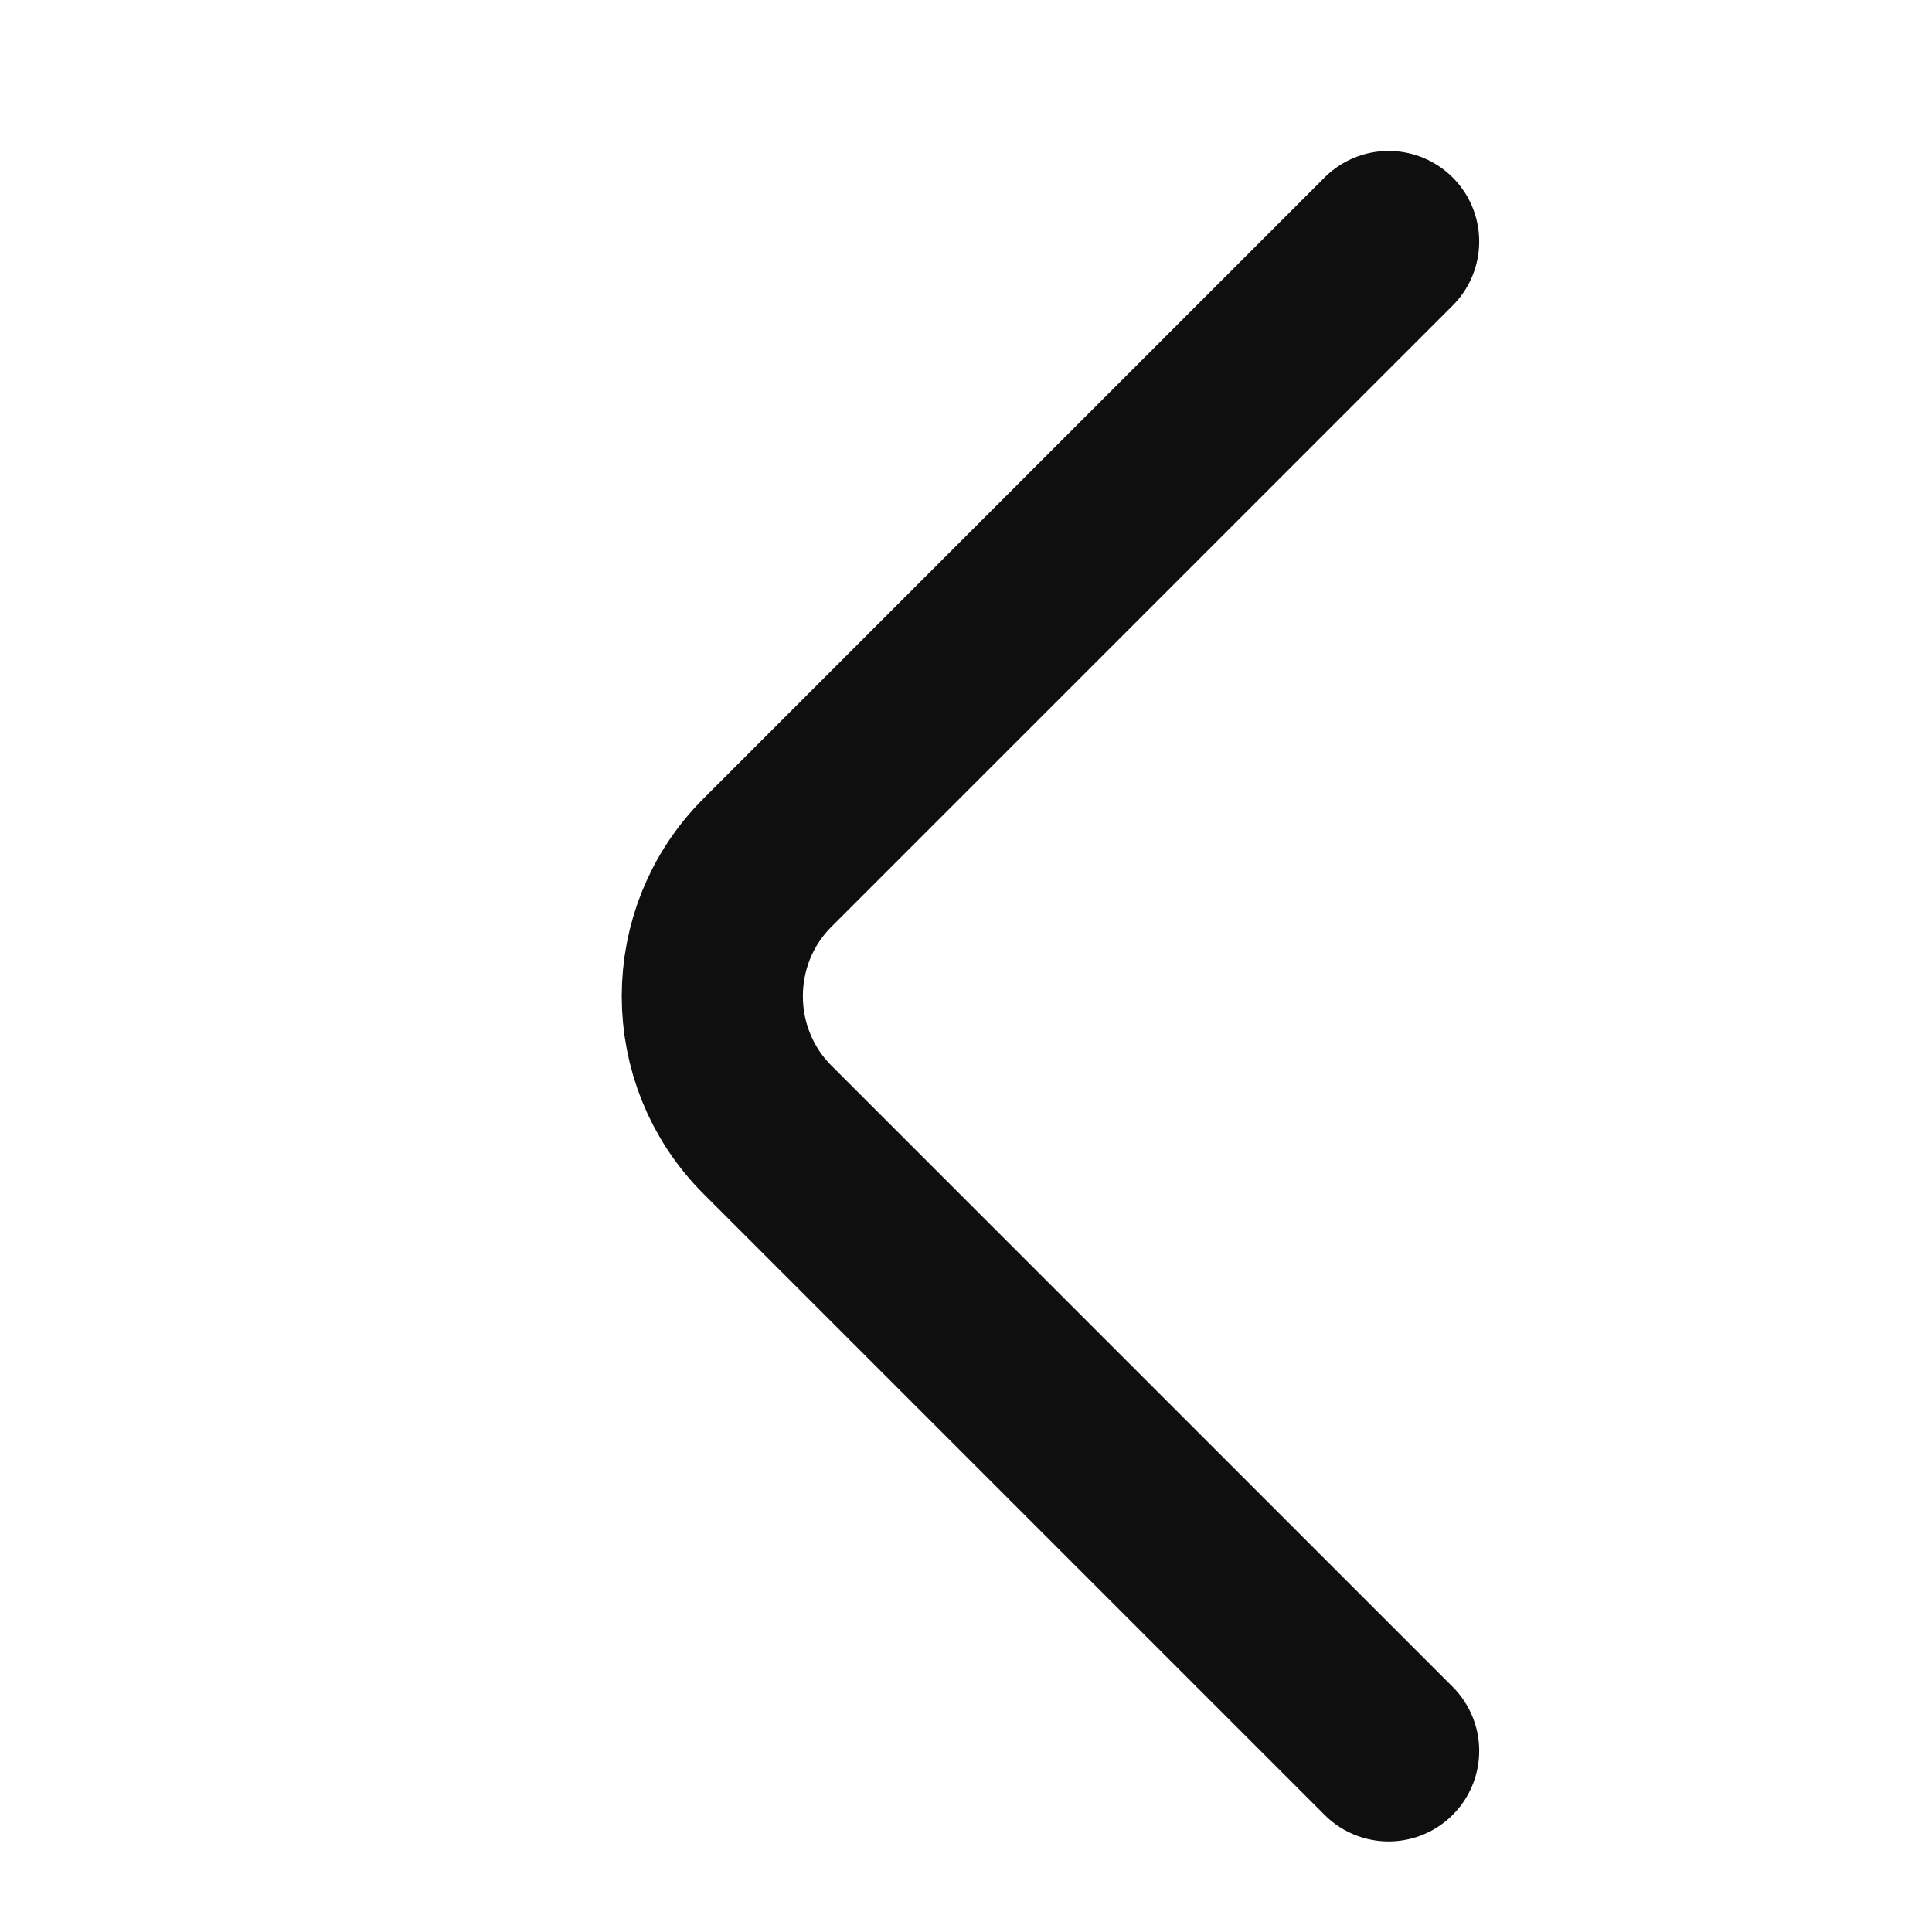
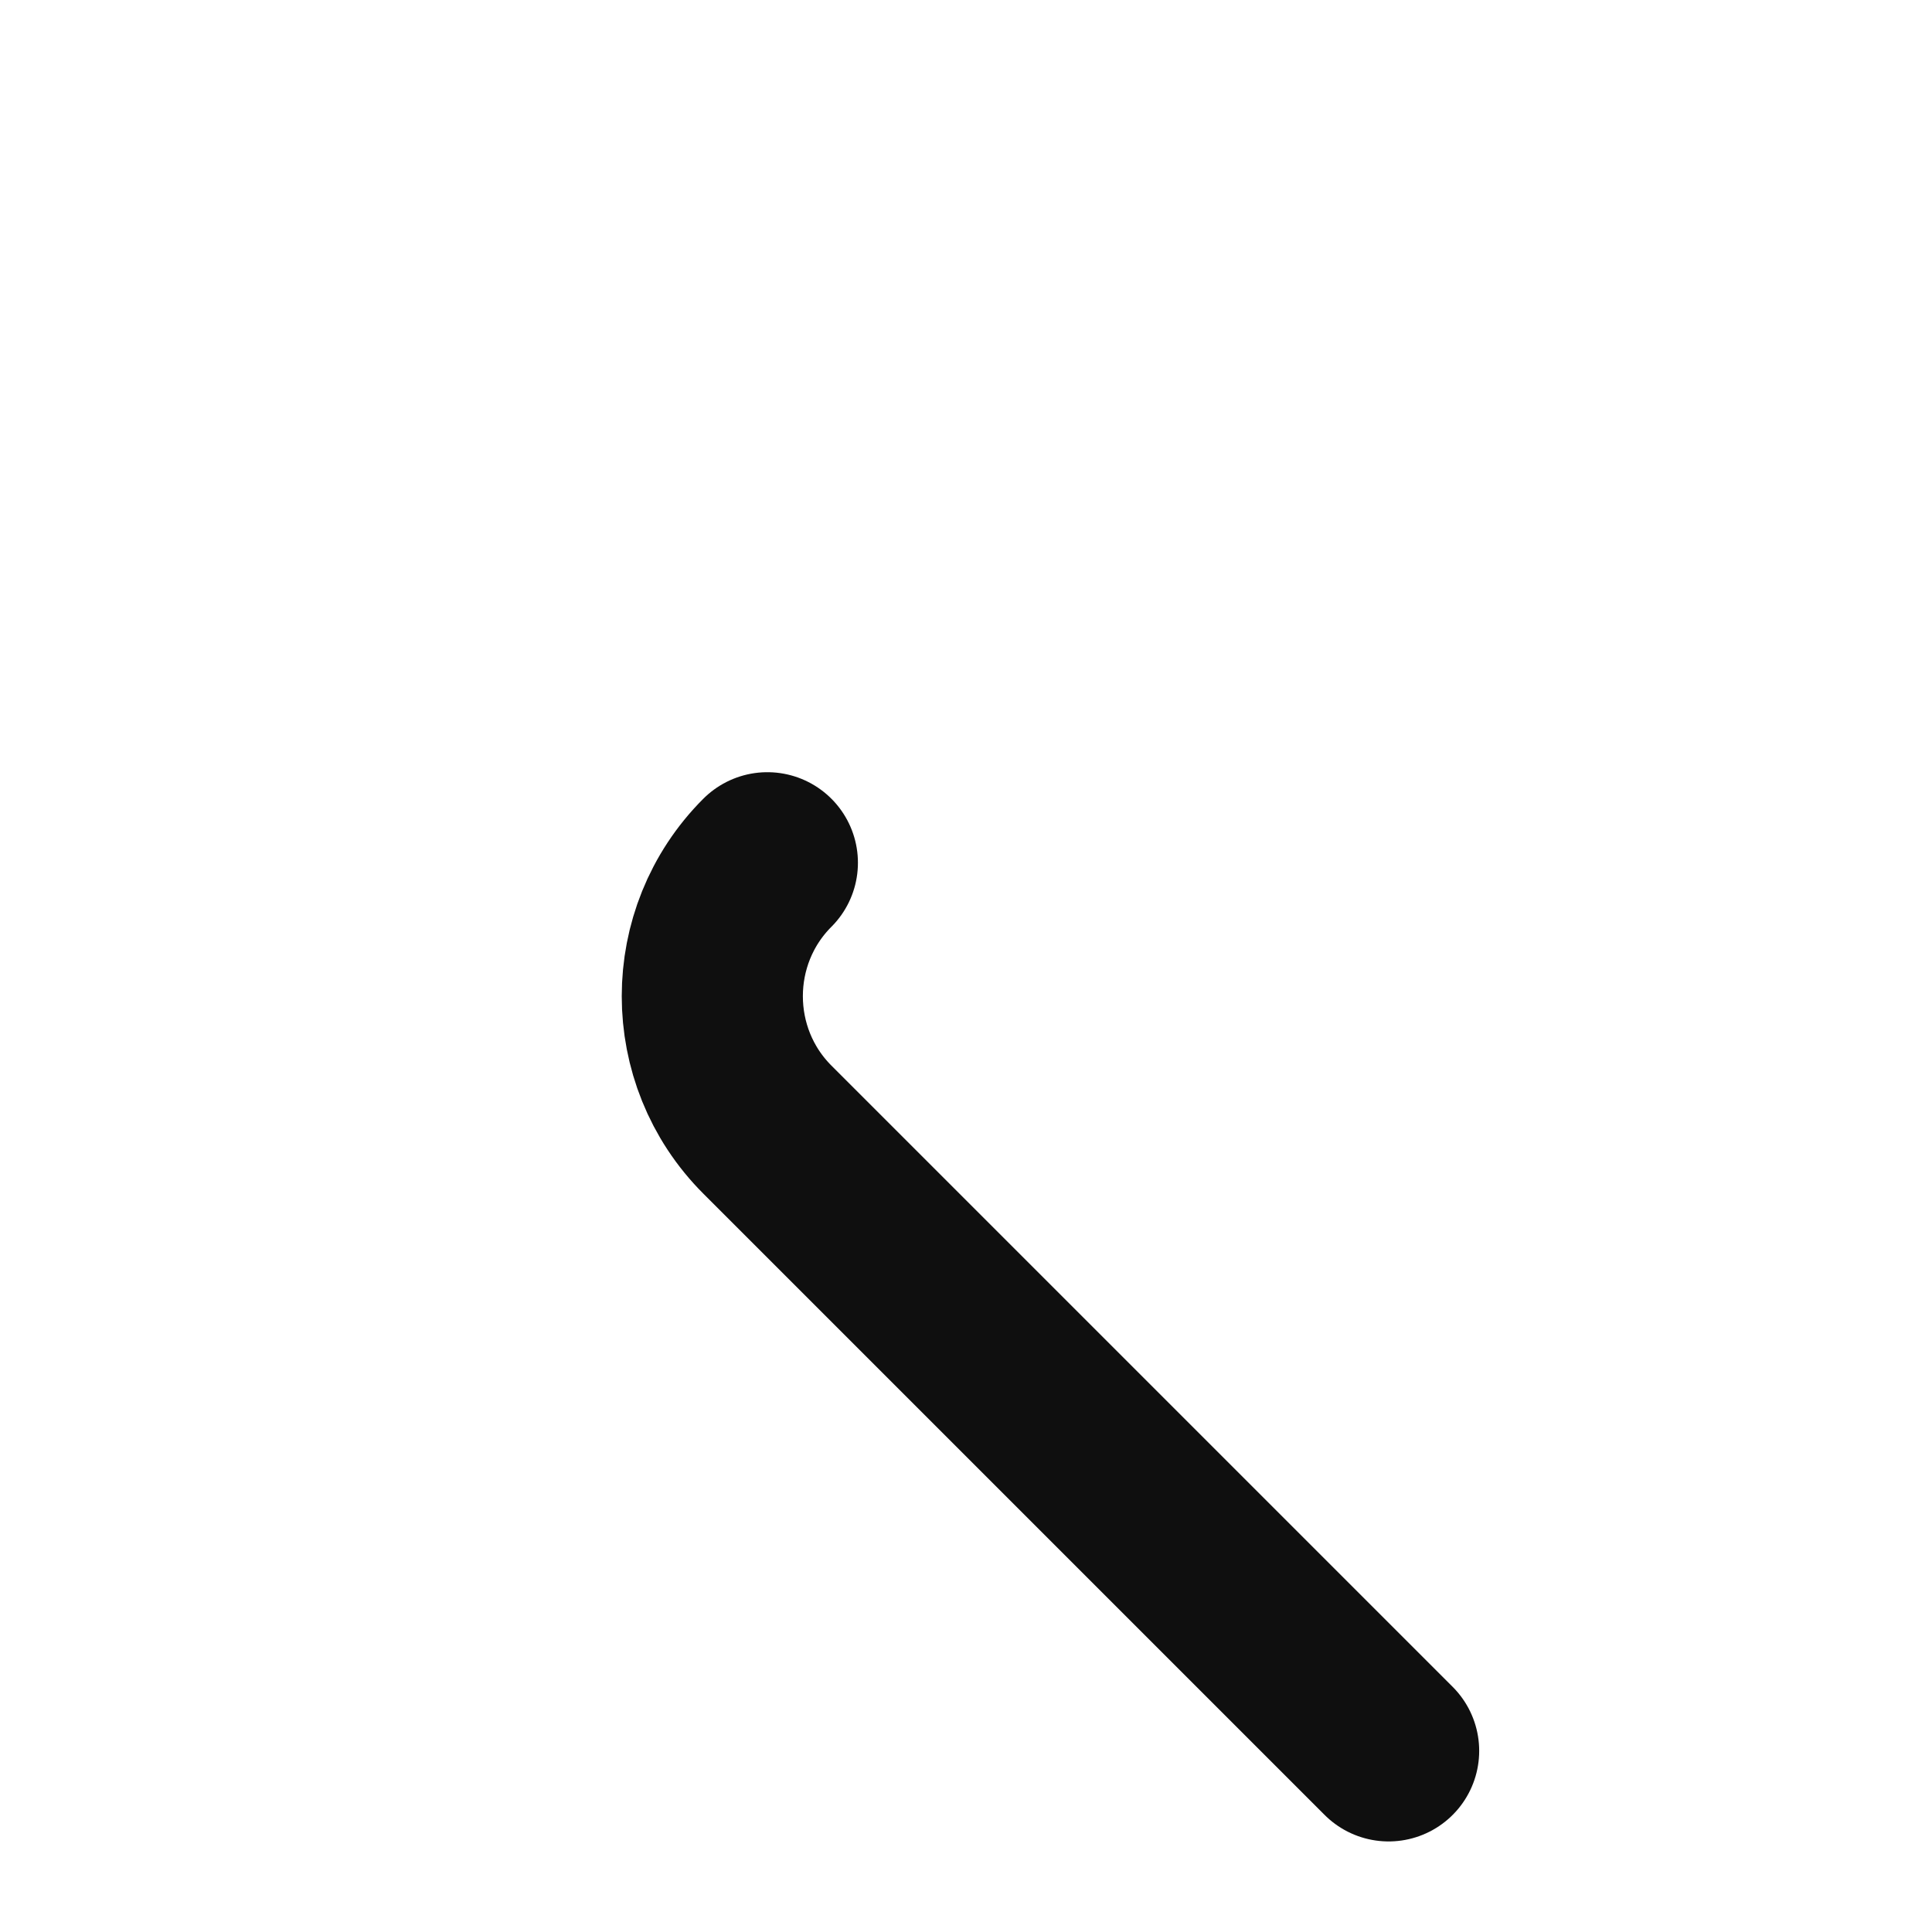
<svg xmlns="http://www.w3.org/2000/svg" width="16" height="16" viewBox="0 0 16 16" fill="none">
-   <path d="M11.5 14.5L6.355 9.355C5.747 8.747 5.747 7.753 6.355 7.145L11.5 2" stroke="#0F0F0F" stroke-width="1.5" stroke-miterlimit="10" stroke-linecap="round" stroke-linejoin="round" />
+   <path d="M11.5 14.5L6.355 9.355C5.747 8.747 5.747 7.753 6.355 7.145" stroke="#0F0F0F" stroke-width="1.5" stroke-miterlimit="10" stroke-linecap="round" stroke-linejoin="round" />
</svg>